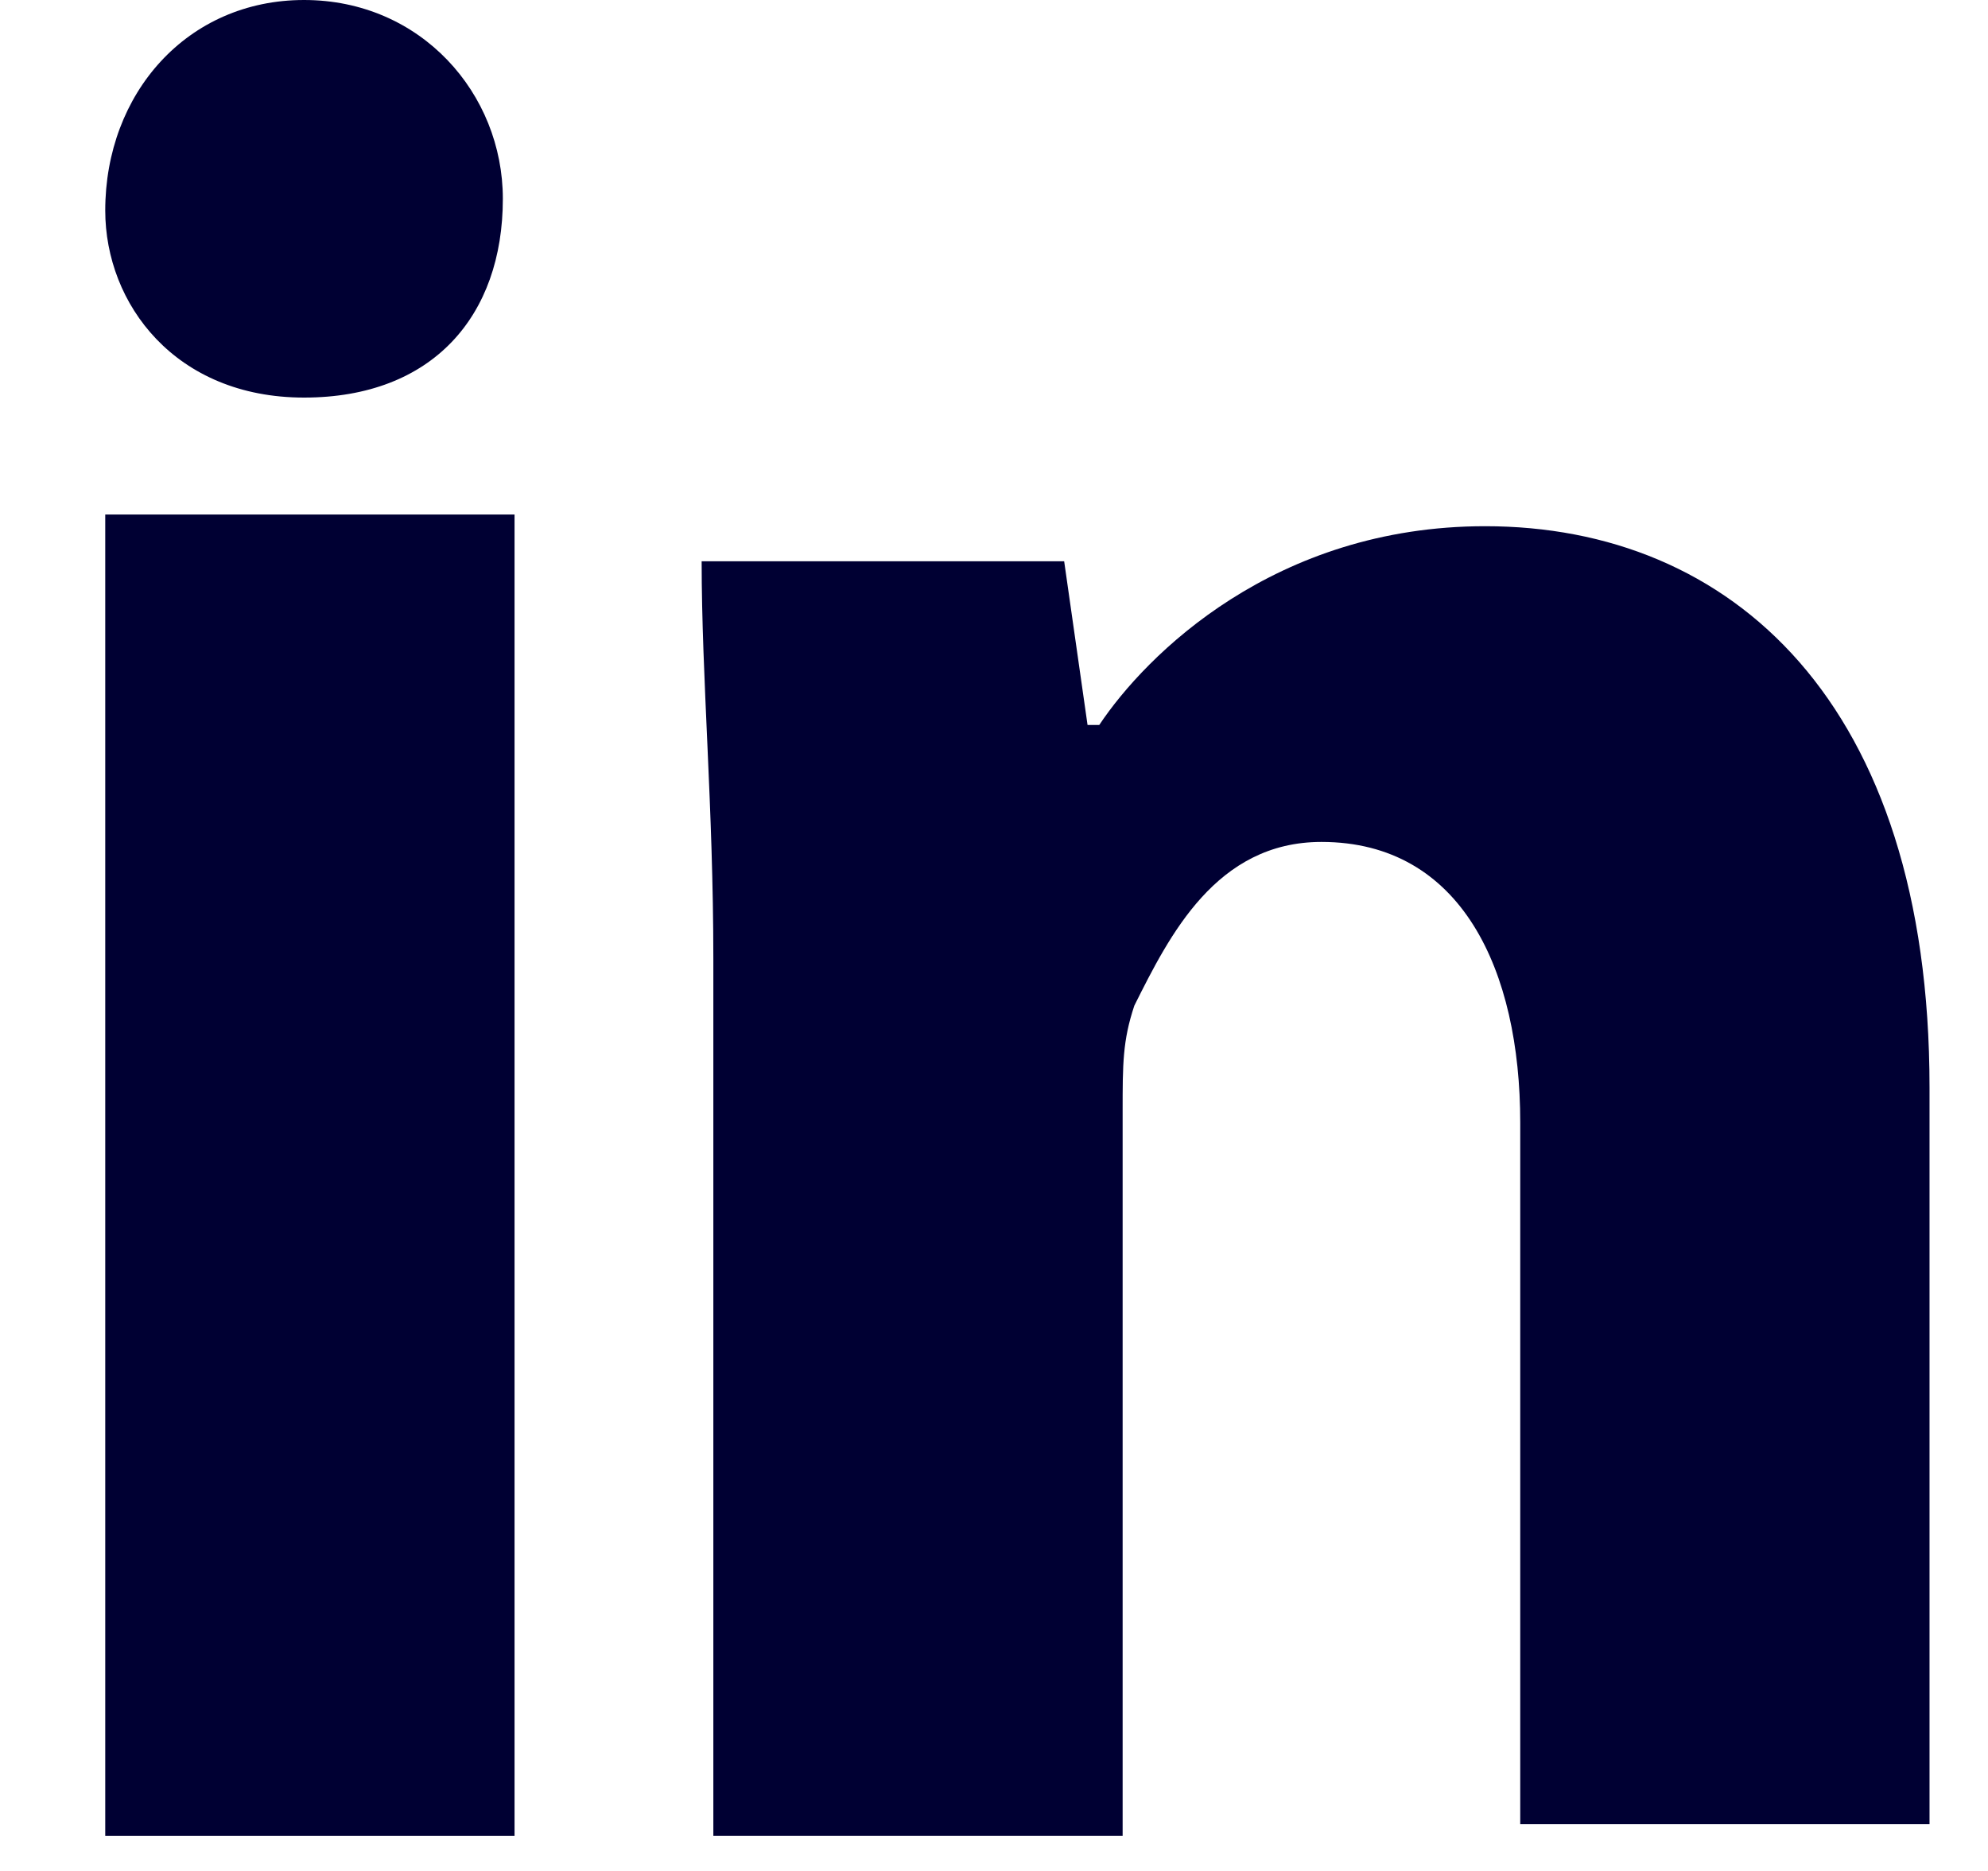
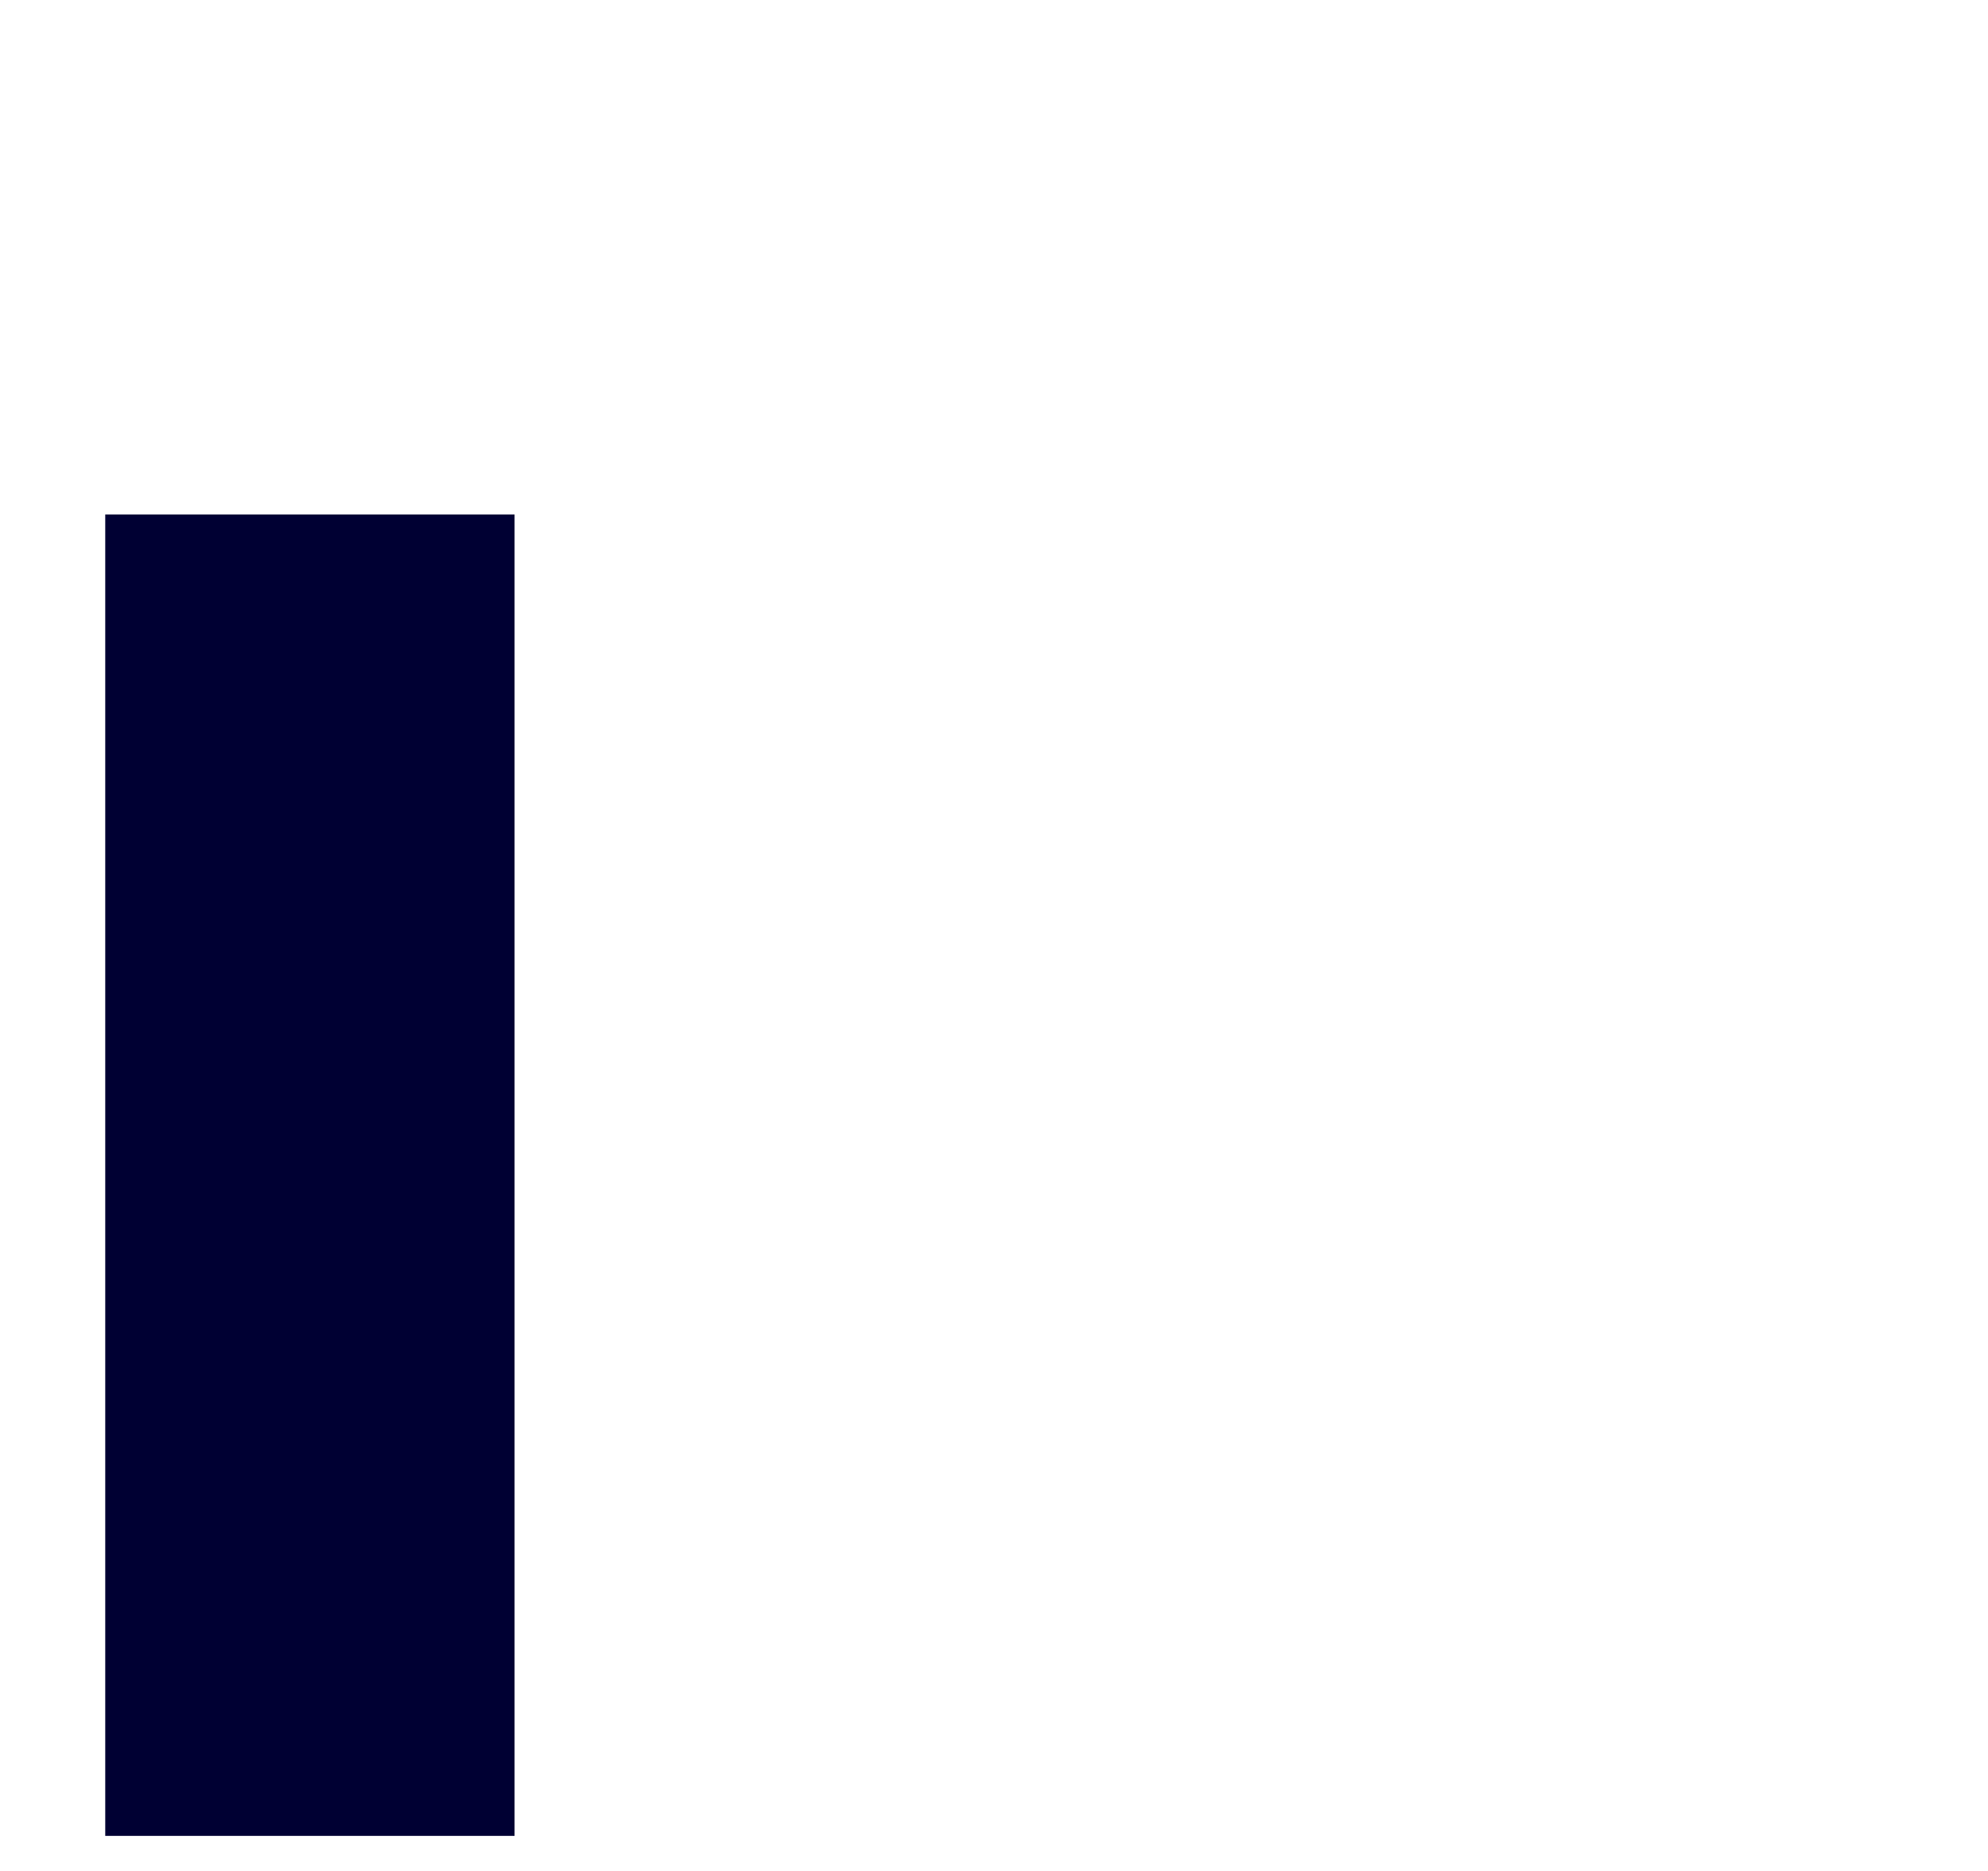
<svg xmlns="http://www.w3.org/2000/svg" version="1.1" id="Capa_1" x="0px" y="0px" viewBox="0 0 17 16" style="enable-background:new 0 0 17 16;" xml:space="preserve">
  <style type="text/css">
	.st0{fill:#000033;}
</style>
-   <path class="st0" d="M4.3,1.7c0,1-0.6,1.7-1.7,1.7c-1.1,0-1.7-0.8-1.7-1.6c0-1,0.7-1.8,1.7-1.8C3.6,0,4.3,0.8,4.3,1.7z" />
  <path class="st0" d="M4.3,4.4H0.9v11.3h3.5V4.4z" />
-   <path class="st0" d="M12.7,4.5c-1.8,0-2.9,1.1-3.3,1.7H9.3L9.1,4.8H6c0,1,0.1,2.1,0.1,3.4v7.5h3.5V9.5c0-0.4,0-0.6,0.1-0.9  c0.3-0.6,0.7-1.4,1.6-1.4c1.2,0,1.7,1.1,1.7,2.4v6h3.5V9.3C16.5,6,14.8,4.5,12.7,4.5z" />
</svg>